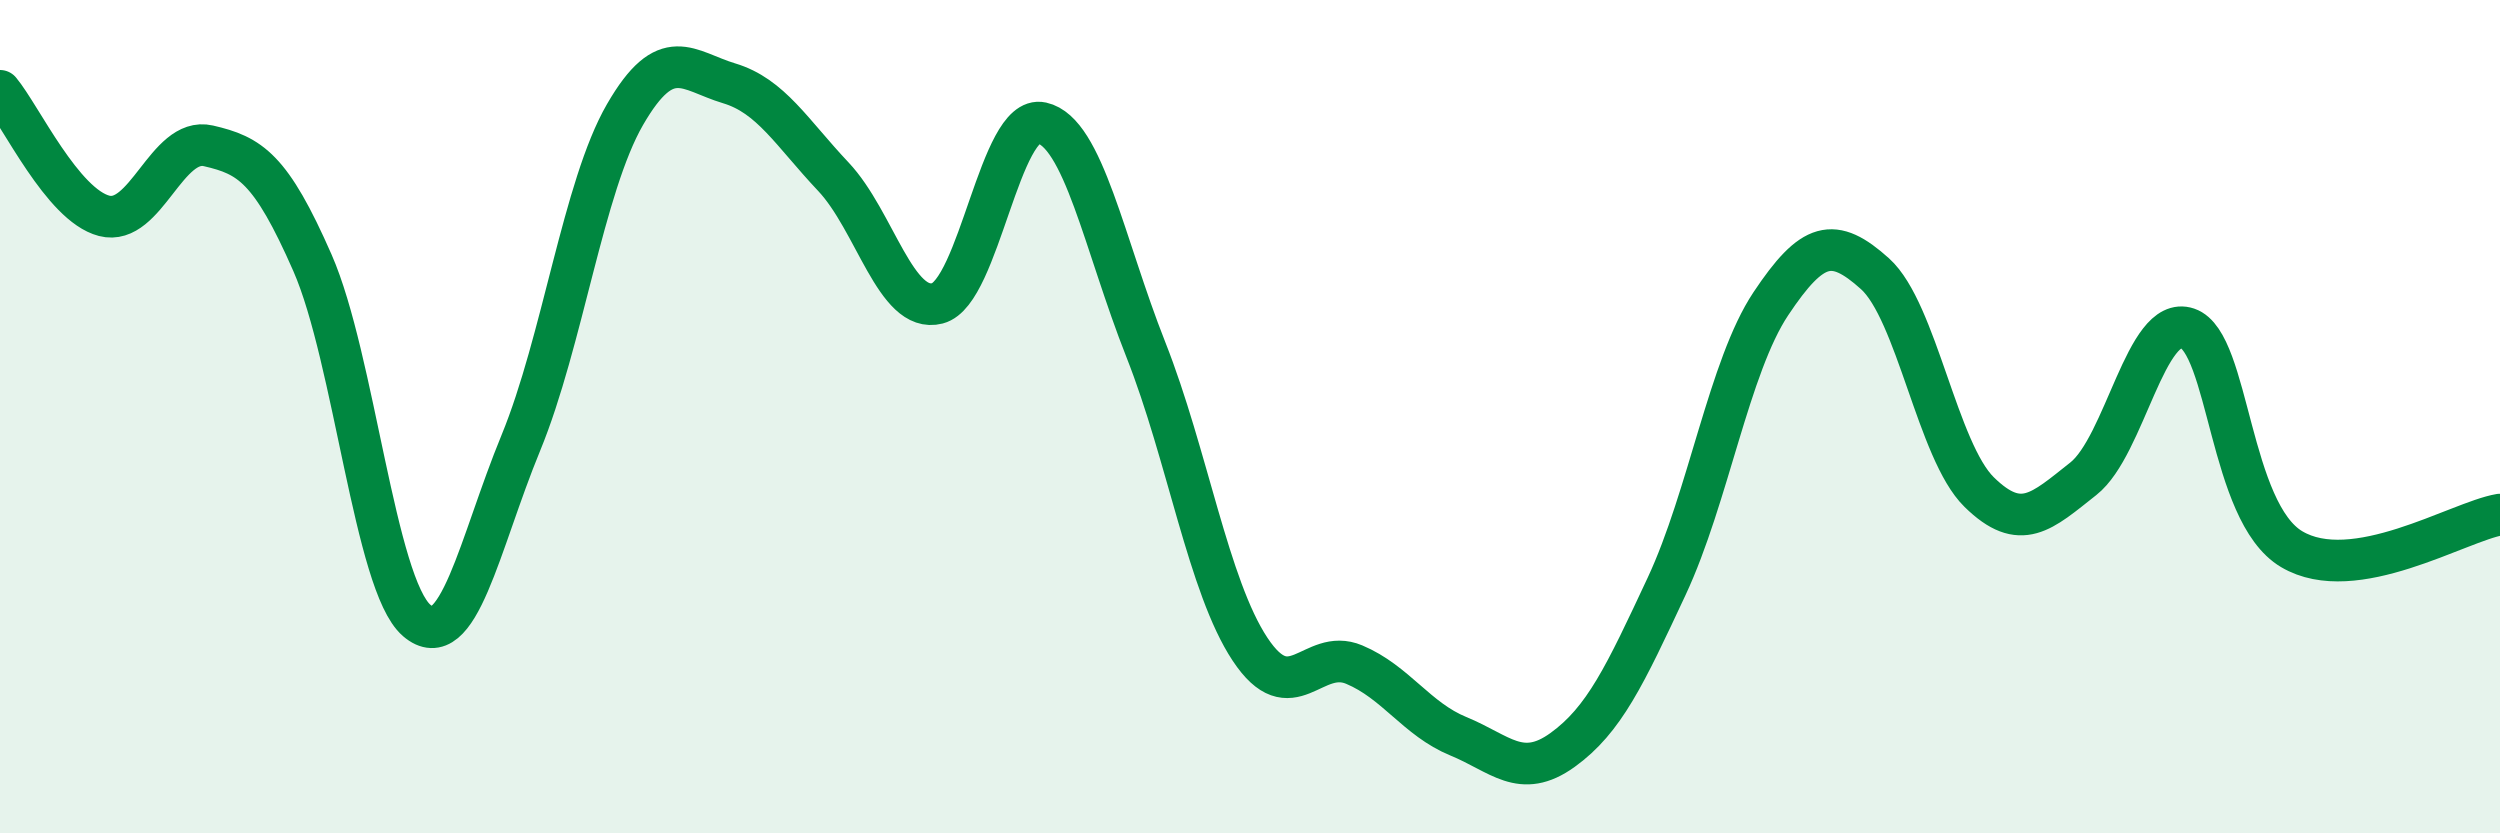
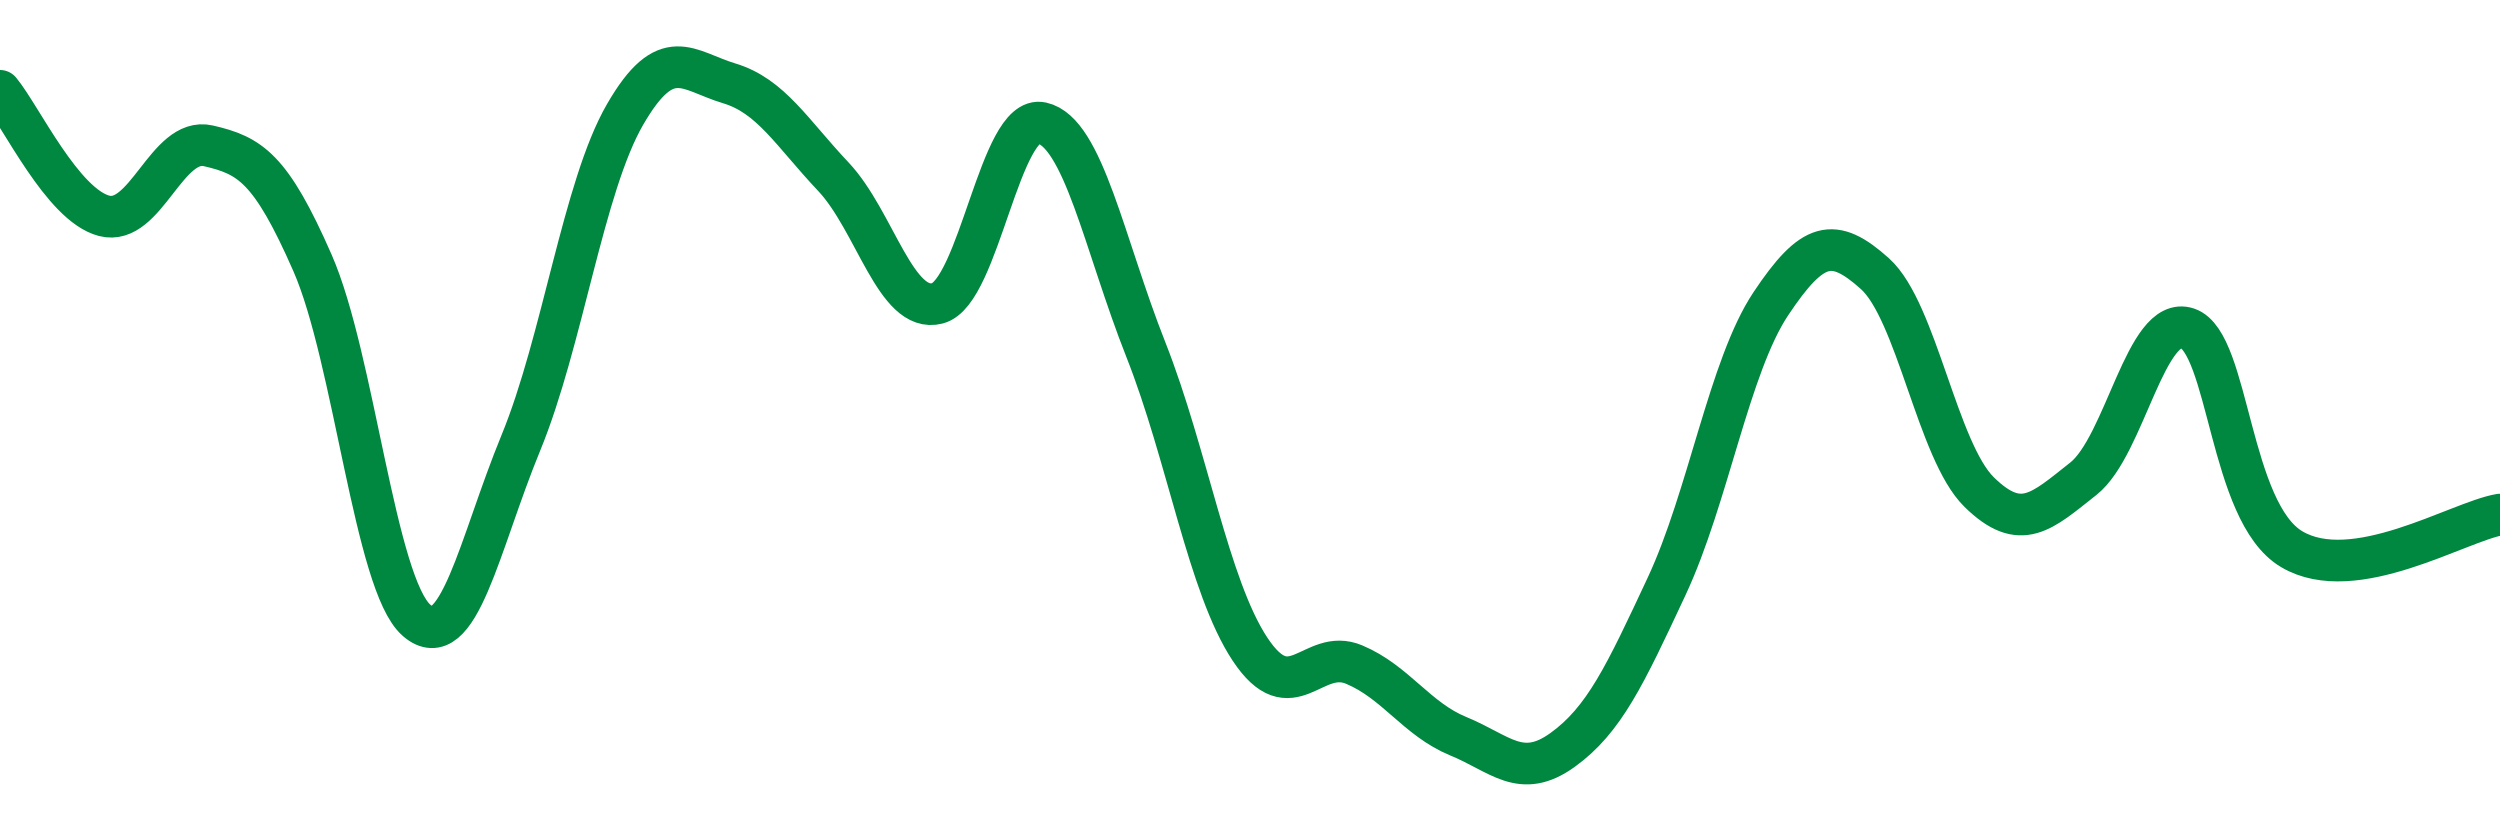
<svg xmlns="http://www.w3.org/2000/svg" width="60" height="20" viewBox="0 0 60 20">
-   <path d="M 0,2.18 C 0.5,2.78 1.5,4.92 2.5,5.18 C 3.5,5.44 4,3.27 5,3.5 C 6,3.73 6.5,4.03 7.5,6.31 C 8.5,8.59 9,14.03 10,14.89 C 11,15.75 11.5,13.06 12.5,10.63 C 13.5,8.2 14,4.48 15,2.75 C 16,1.02 16.5,1.7 17.5,2 C 18.5,2.3 19,3.18 20,4.24 C 21,5.3 21.5,7.54 22.5,7.28 C 23.5,7.02 24,2.73 25,2.95 C 26,3.17 26.5,5.86 27.5,8.39 C 28.5,10.92 29,14.07 30,15.58 C 31,17.09 31.5,15.53 32.5,15.95 C 33.5,16.37 34,17.26 35,17.67 C 36,18.08 36.5,18.72 37.5,18 C 38.5,17.28 39,16.21 40,14.07 C 41,11.93 41.5,8.79 42.5,7.29 C 43.5,5.79 44,5.67 45,6.57 C 46,7.47 46.5,10.83 47.5,11.81 C 48.5,12.79 49,12.28 50,11.49 C 51,10.7 51.5,7.54 52.5,7.88 C 53.5,8.22 53.5,12.29 55,13.18 C 56.5,14.07 59,12.52 60,12.35L60 20L0 20Z" fill="#008740" opacity="0.1" stroke-linecap="round" stroke-linejoin="round" />
  <path d="M 0,2.18 C 0.5,2.78 1.5,4.92 2.5,5.18 C 3.5,5.44 4,3.27 5,3.5 C 6,3.73 6.5,4.03 7.5,6.31 C 8.5,8.59 9,14.03 10,14.89 C 11,15.75 11.5,13.06 12.5,10.63 C 13.5,8.2 14,4.48 15,2.75 C 16,1.02 16.5,1.7 17.5,2 C 18.5,2.3 19,3.18 20,4.24 C 21,5.3 21.5,7.54 22.5,7.28 C 23.5,7.02 24,2.73 25,2.95 C 26,3.17 26.5,5.86 27.5,8.39 C 28.5,10.92 29,14.07 30,15.58 C 31,17.09 31.5,15.53 32.5,15.95 C 33.5,16.37 34,17.26 35,17.67 C 36,18.08 36.5,18.72 37.5,18 C 38.5,17.28 39,16.21 40,14.07 C 41,11.93 41.5,8.79 42.5,7.29 C 43.5,5.79 44,5.67 45,6.57 C 46,7.47 46.5,10.83 47.5,11.81 C 48.5,12.79 49,12.28 50,11.49 C 51,10.7 51.5,7.54 52.5,7.88 C 53.5,8.22 53.5,12.29 55,13.18 C 56.5,14.07 59,12.52 60,12.35" stroke="#008740" stroke-width="1" fill="none" stroke-linecap="round" stroke-linejoin="round" />
</svg>